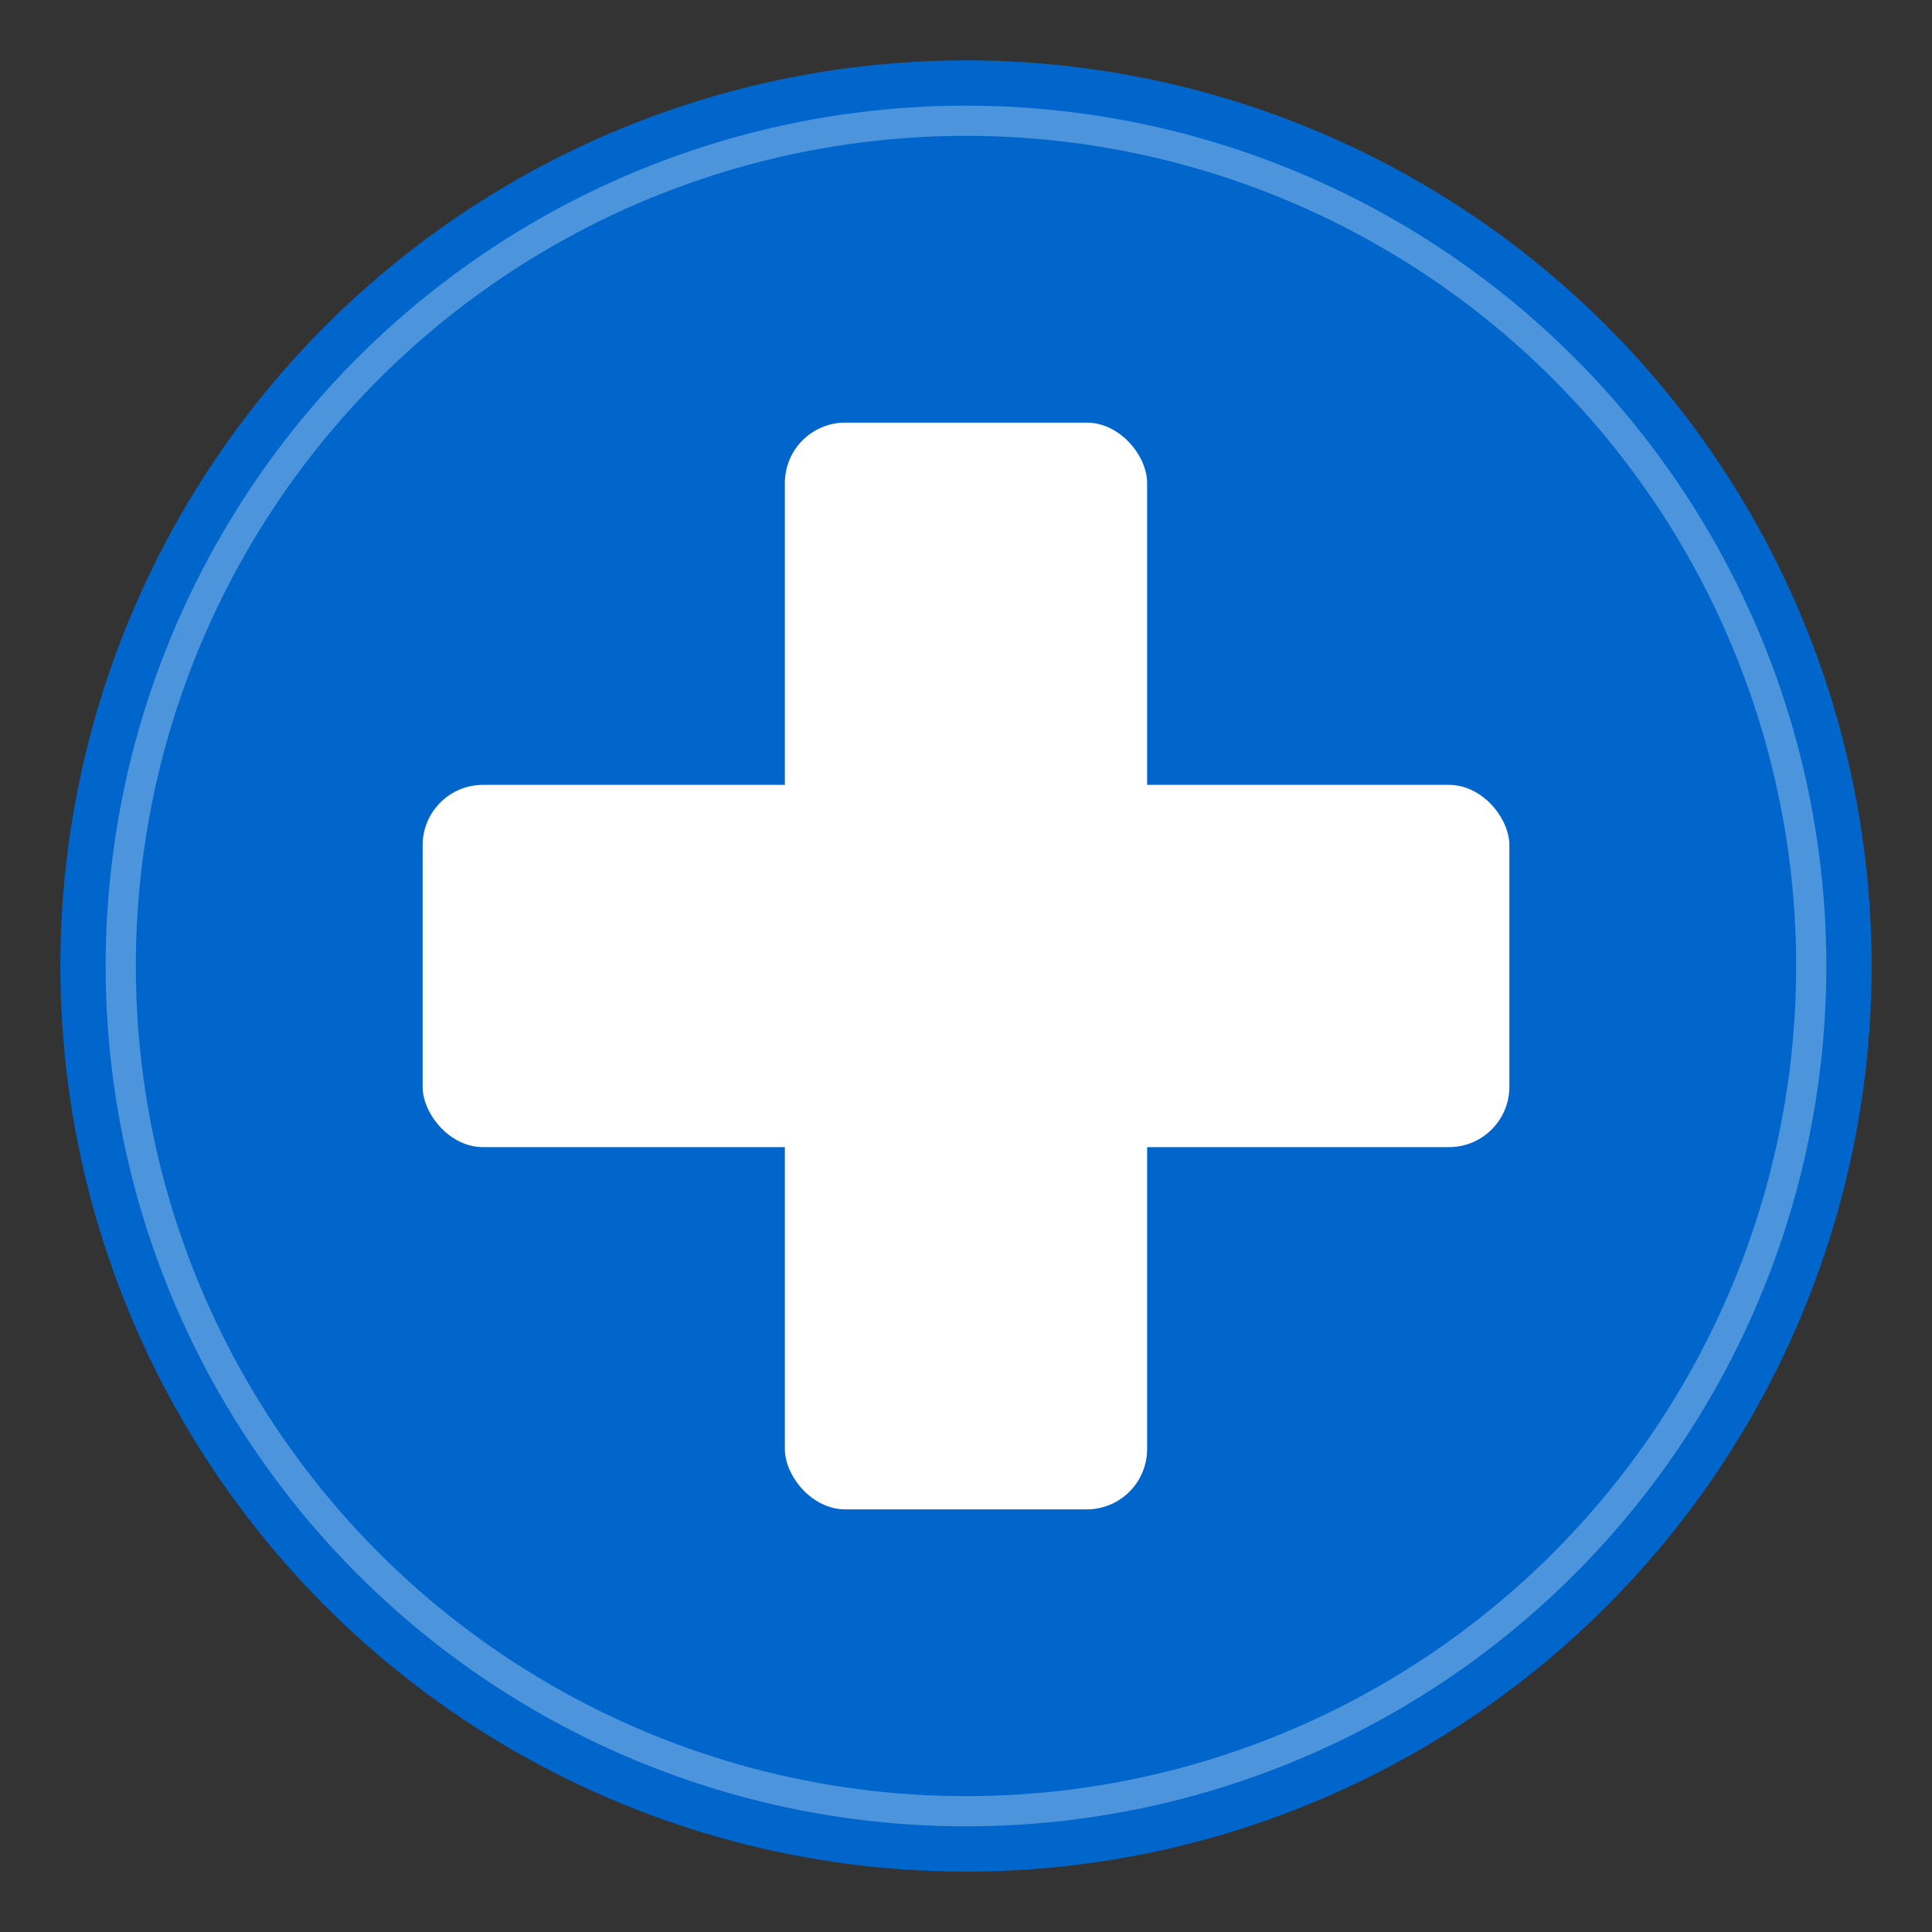
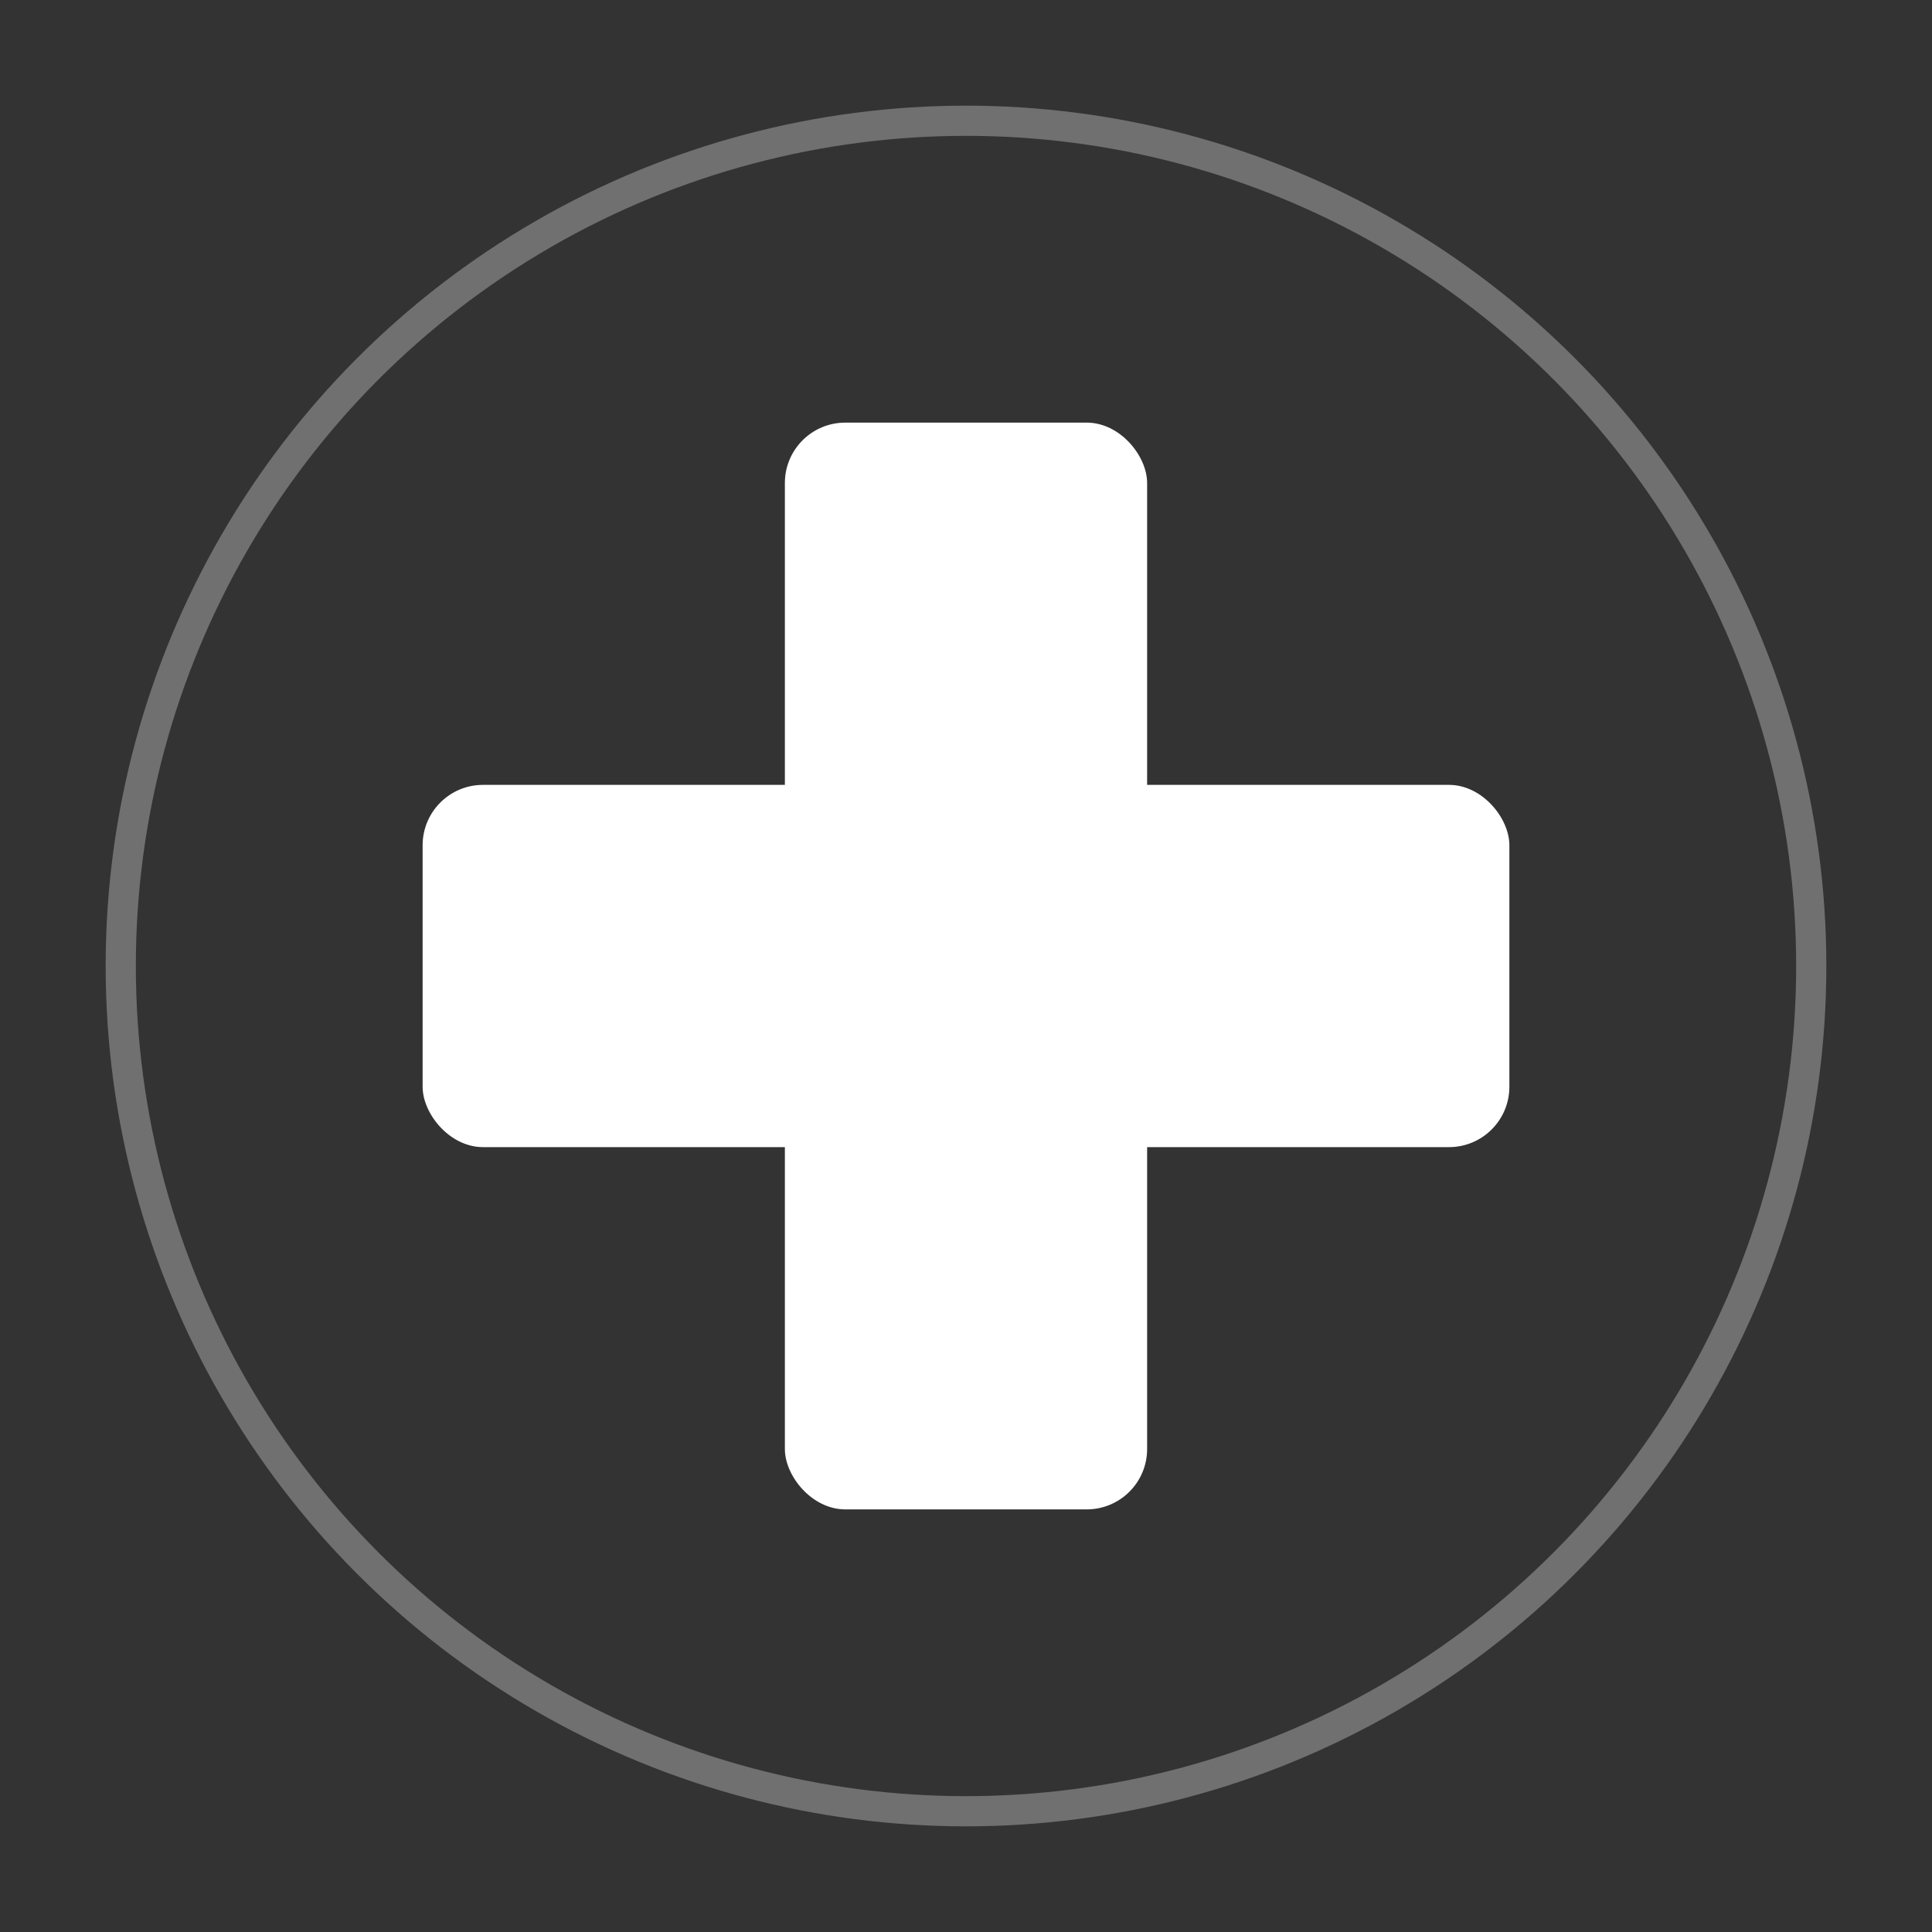
<svg xmlns="http://www.w3.org/2000/svg" viewBox="0 0 32 32">
  <rect x="0" y="0" width="32" height="32" fill="#333333" stroke="none" />
-   <circle cx="16" cy="16" r="15" fill="#0066CC" />
  <rect x="13" y="7" width="6" height="18" fill="white" rx="1" />
  <rect x="7" y="13" width="18" height="6" fill="white" rx="1" />
  <circle cx="16" cy="16" r="14" fill="none" stroke="white" stroke-width="0.5" opacity="0.3" />
</svg>